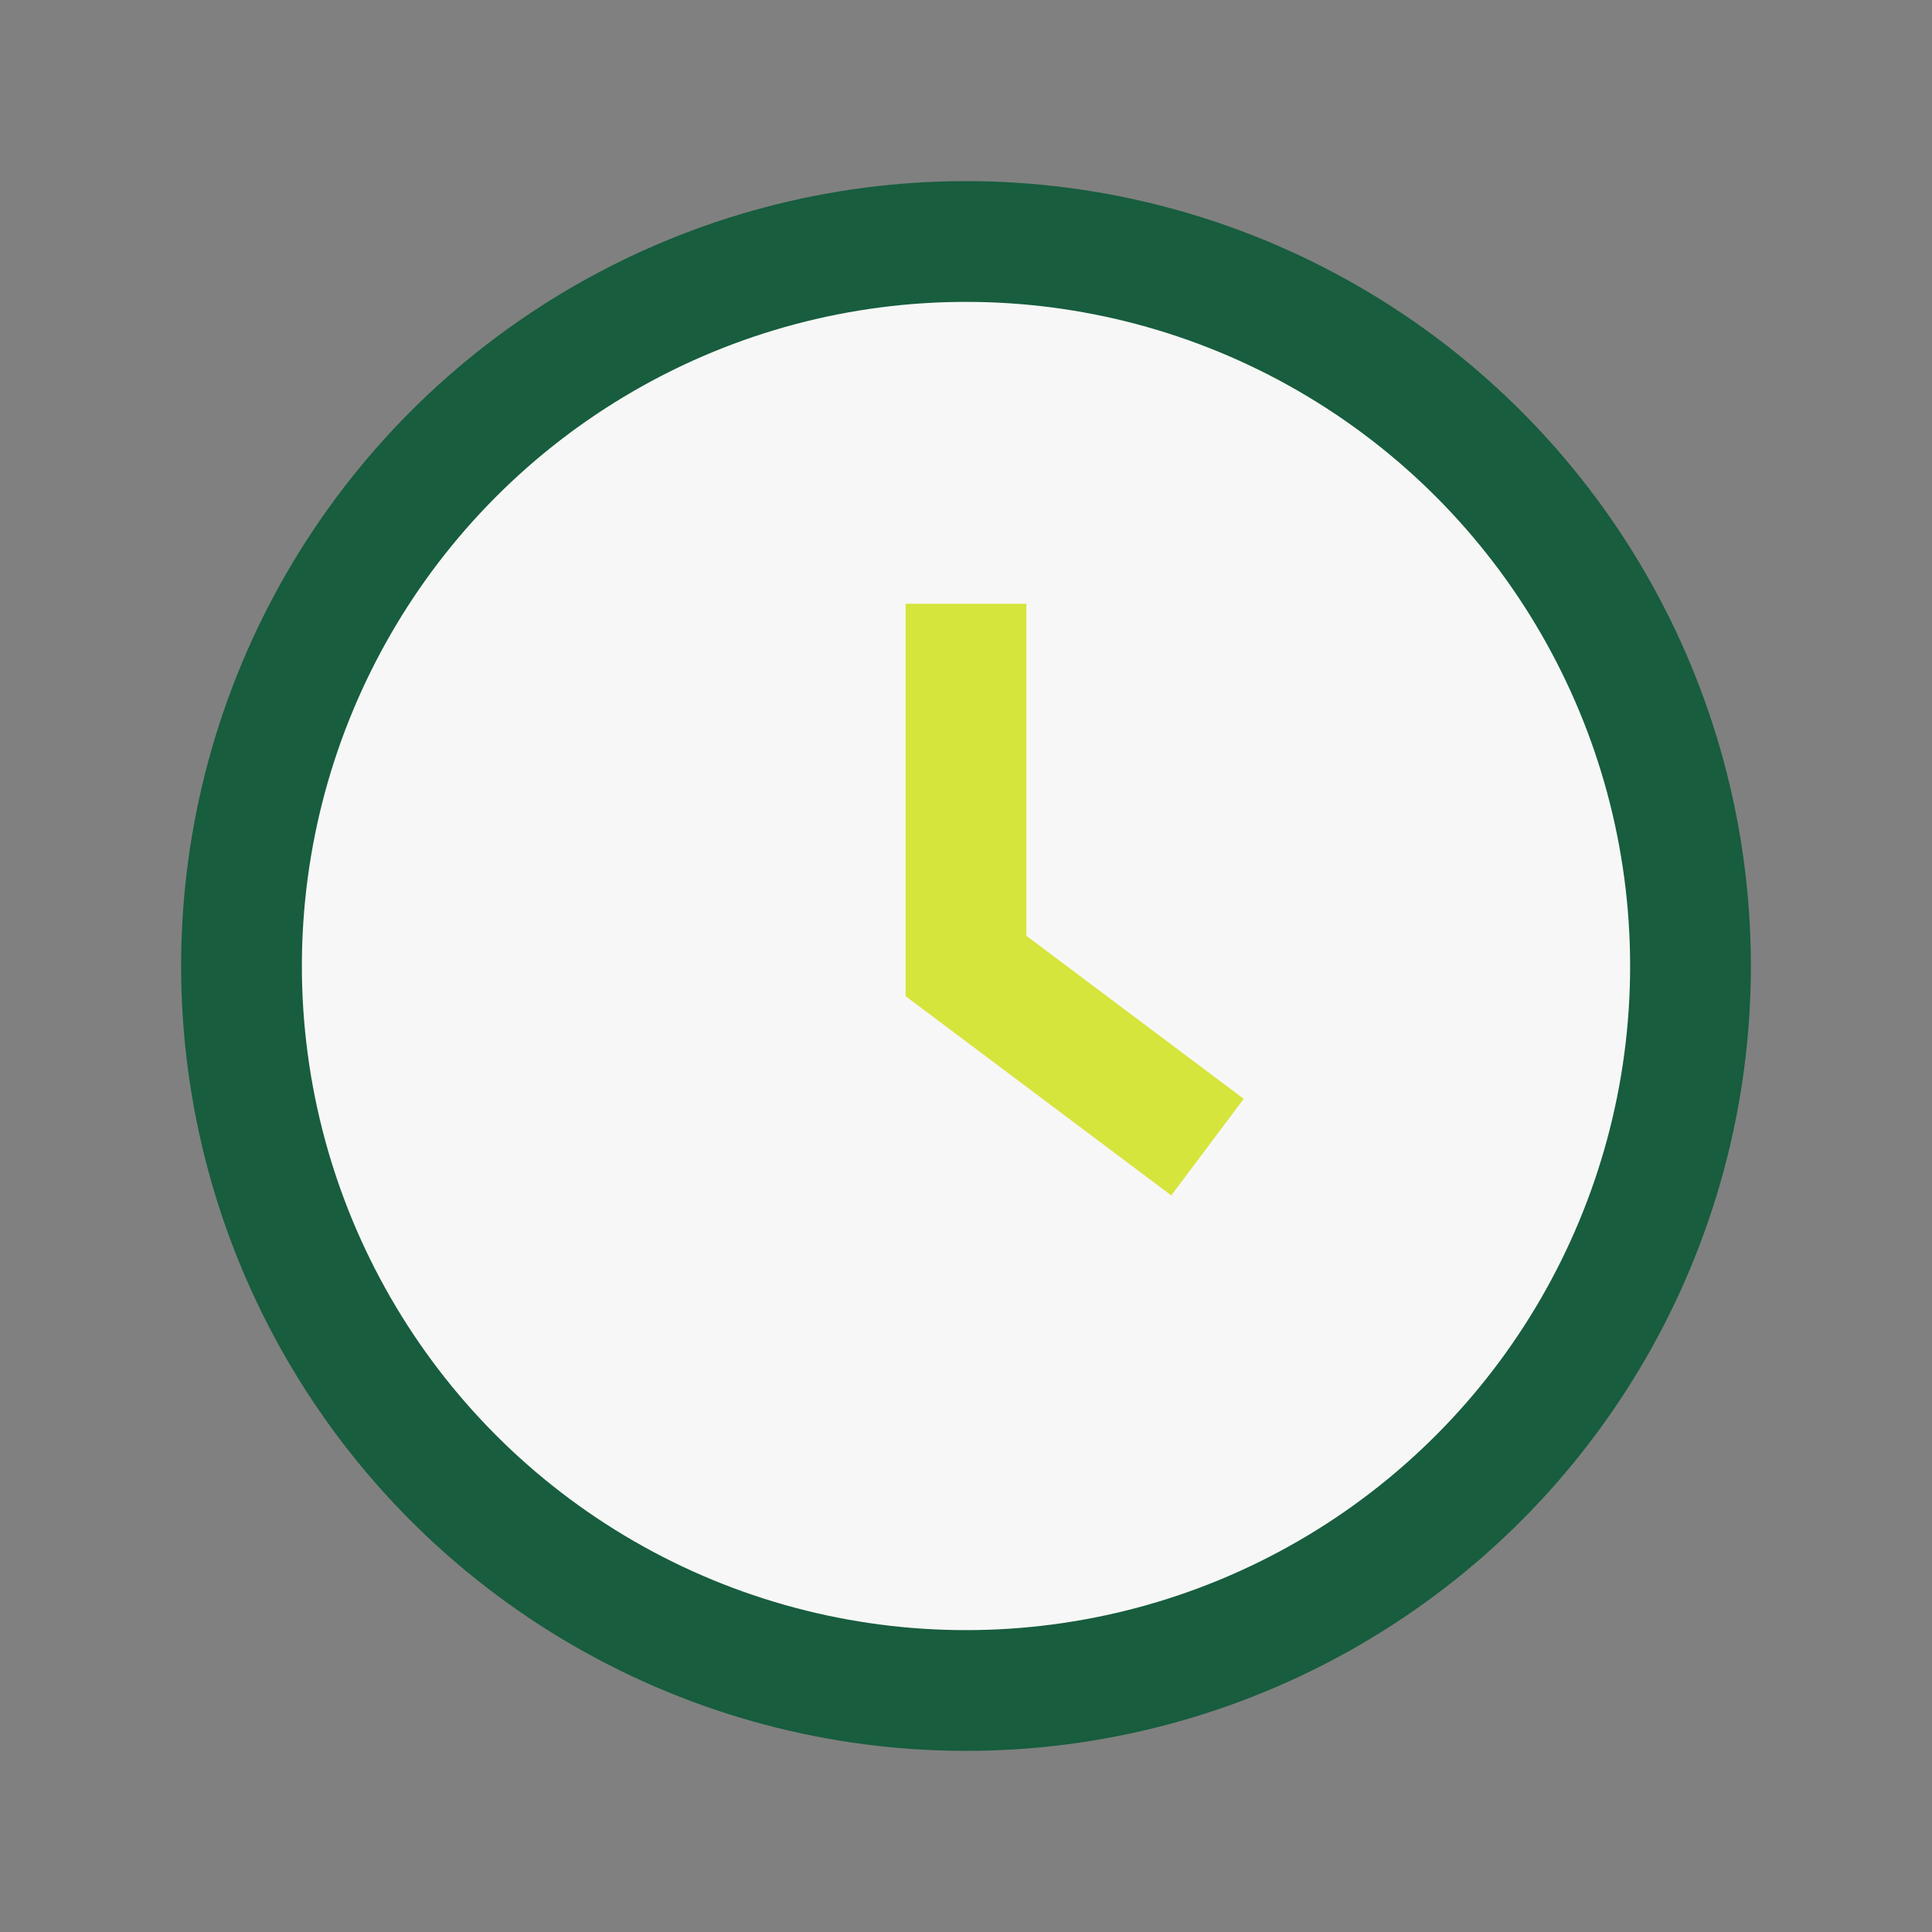
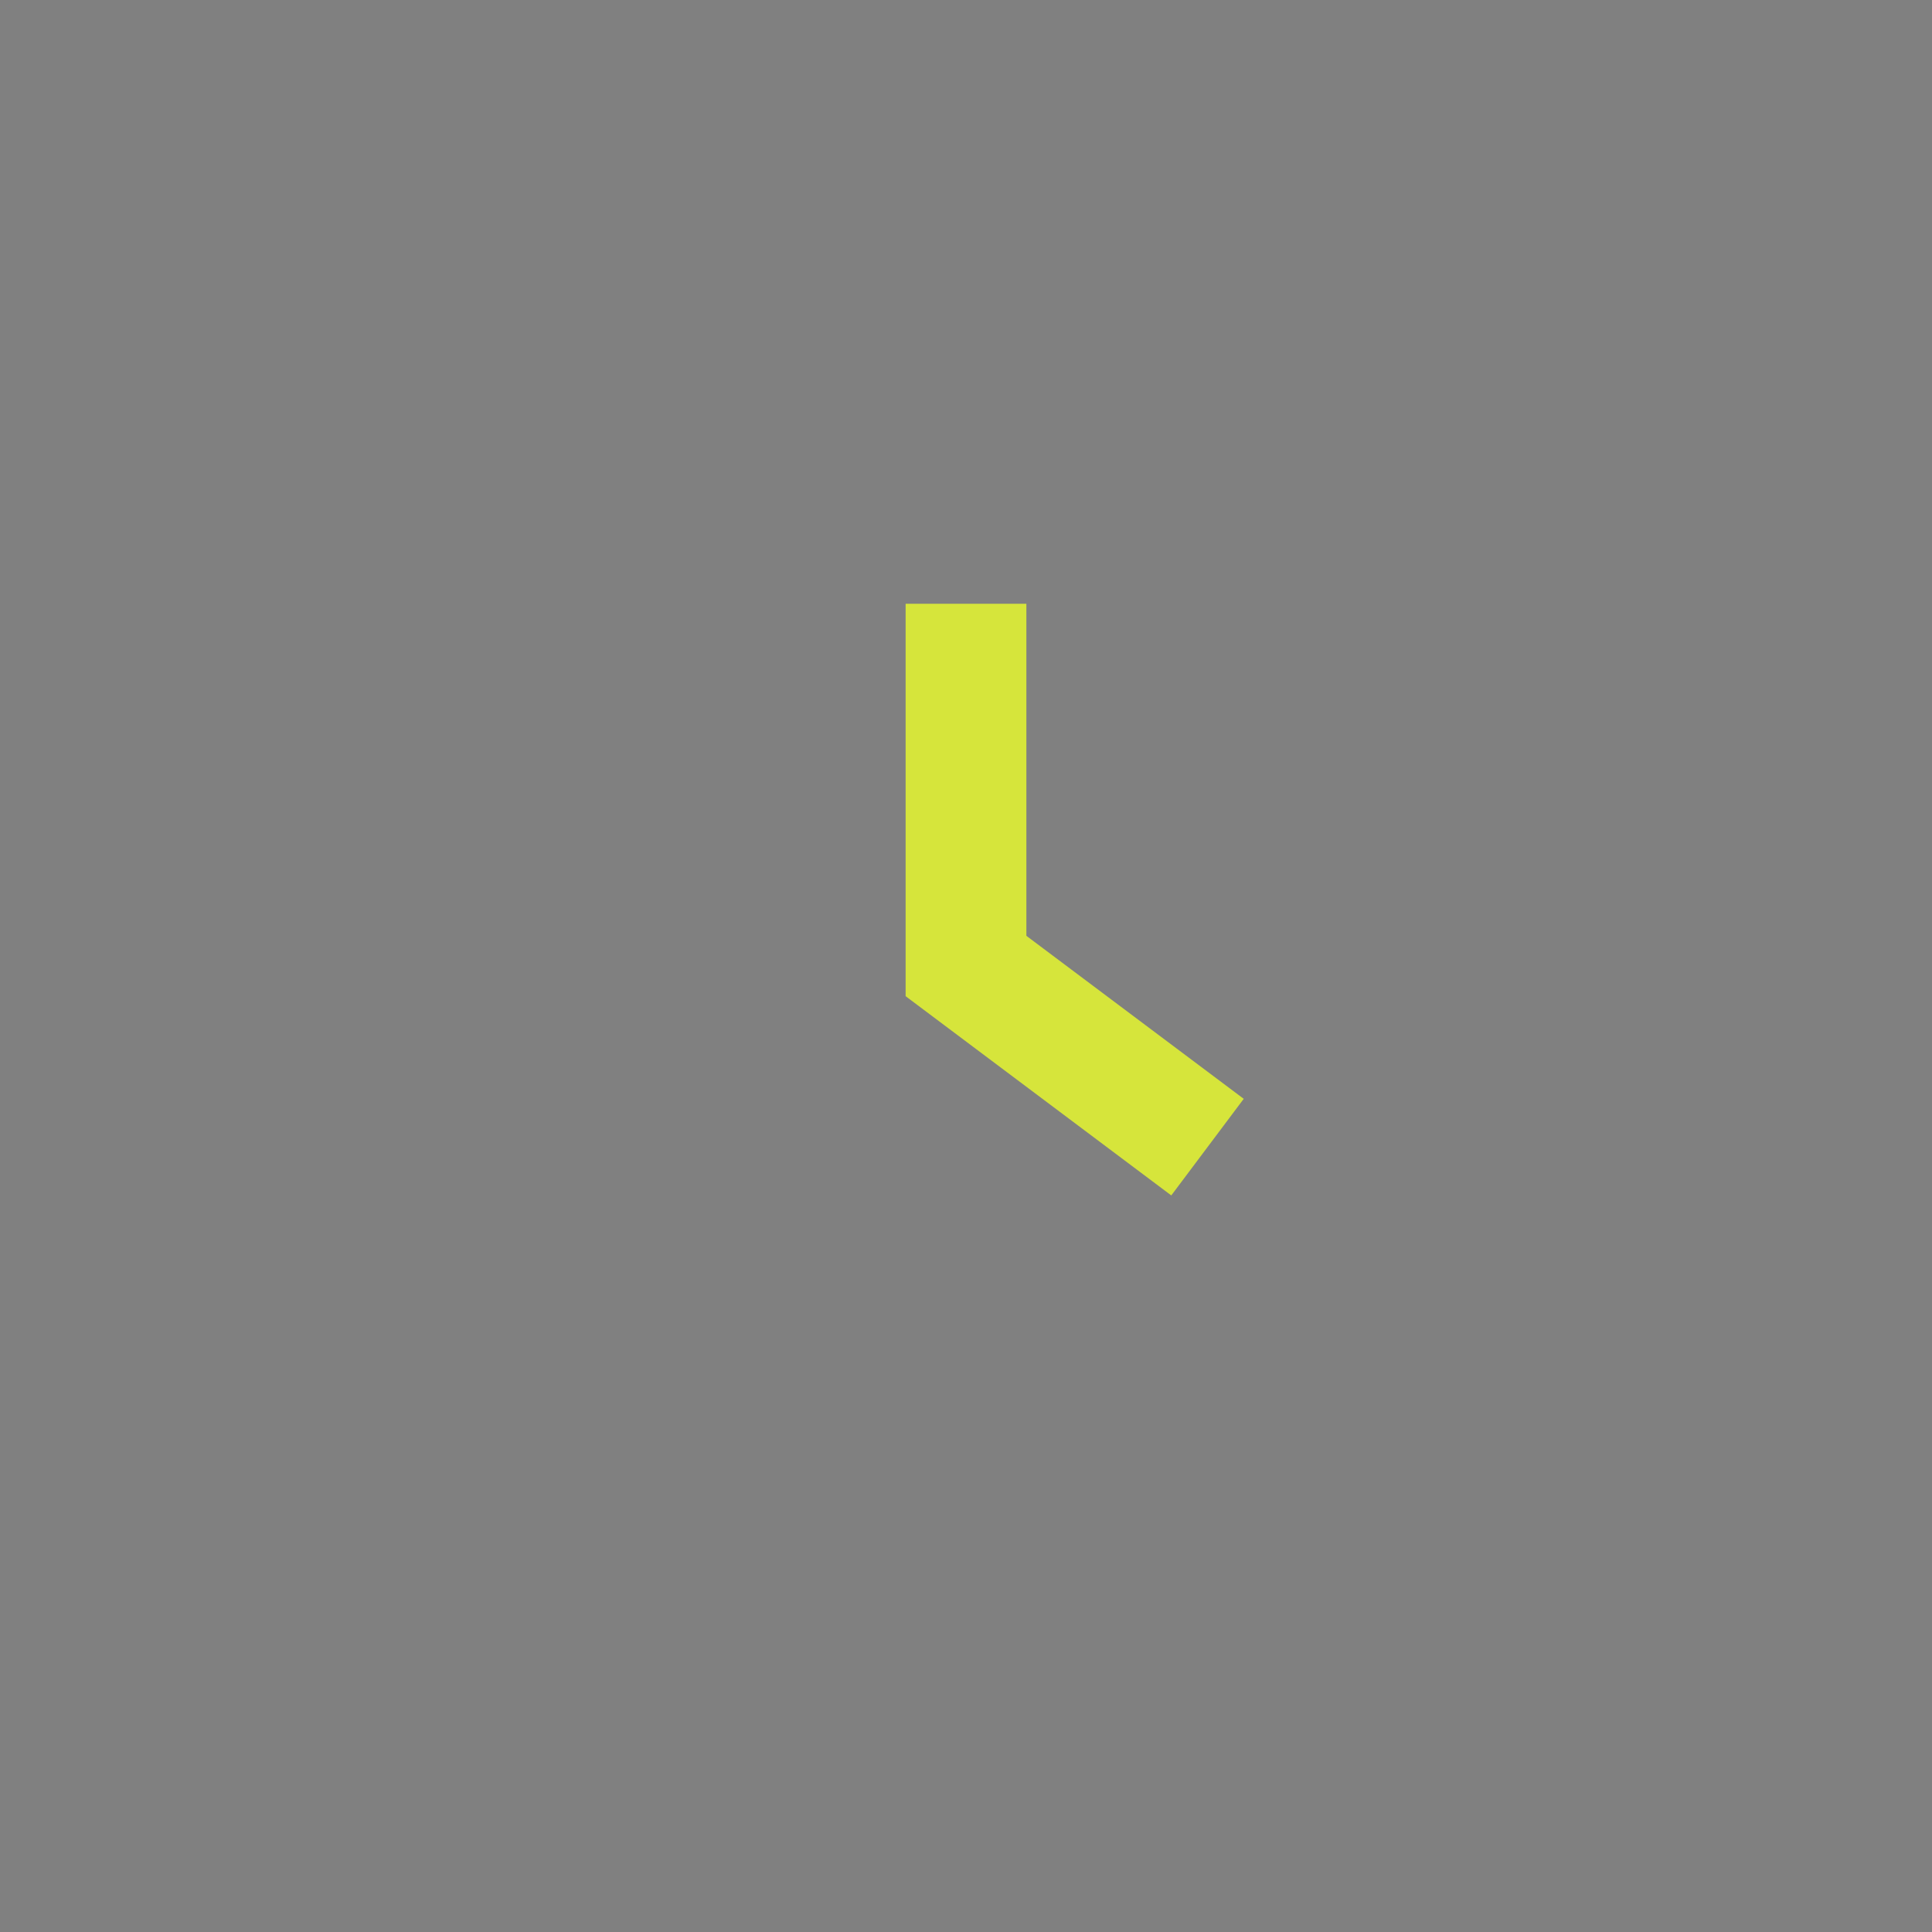
<svg xmlns="http://www.w3.org/2000/svg" width="32" height="32" viewBox="0 0 32 32">
  <rect x="0" y="0" width="32" height="32" fill="#808080" stroke="none" />
-   <circle cx="16" cy="16" r="12" fill="#f7f7f7" stroke="#175d3e" stroke-width="2" />
  <path d="M16 10v6l4 3" stroke="#d6e53b" stroke-width="2" fill="none" />
</svg>